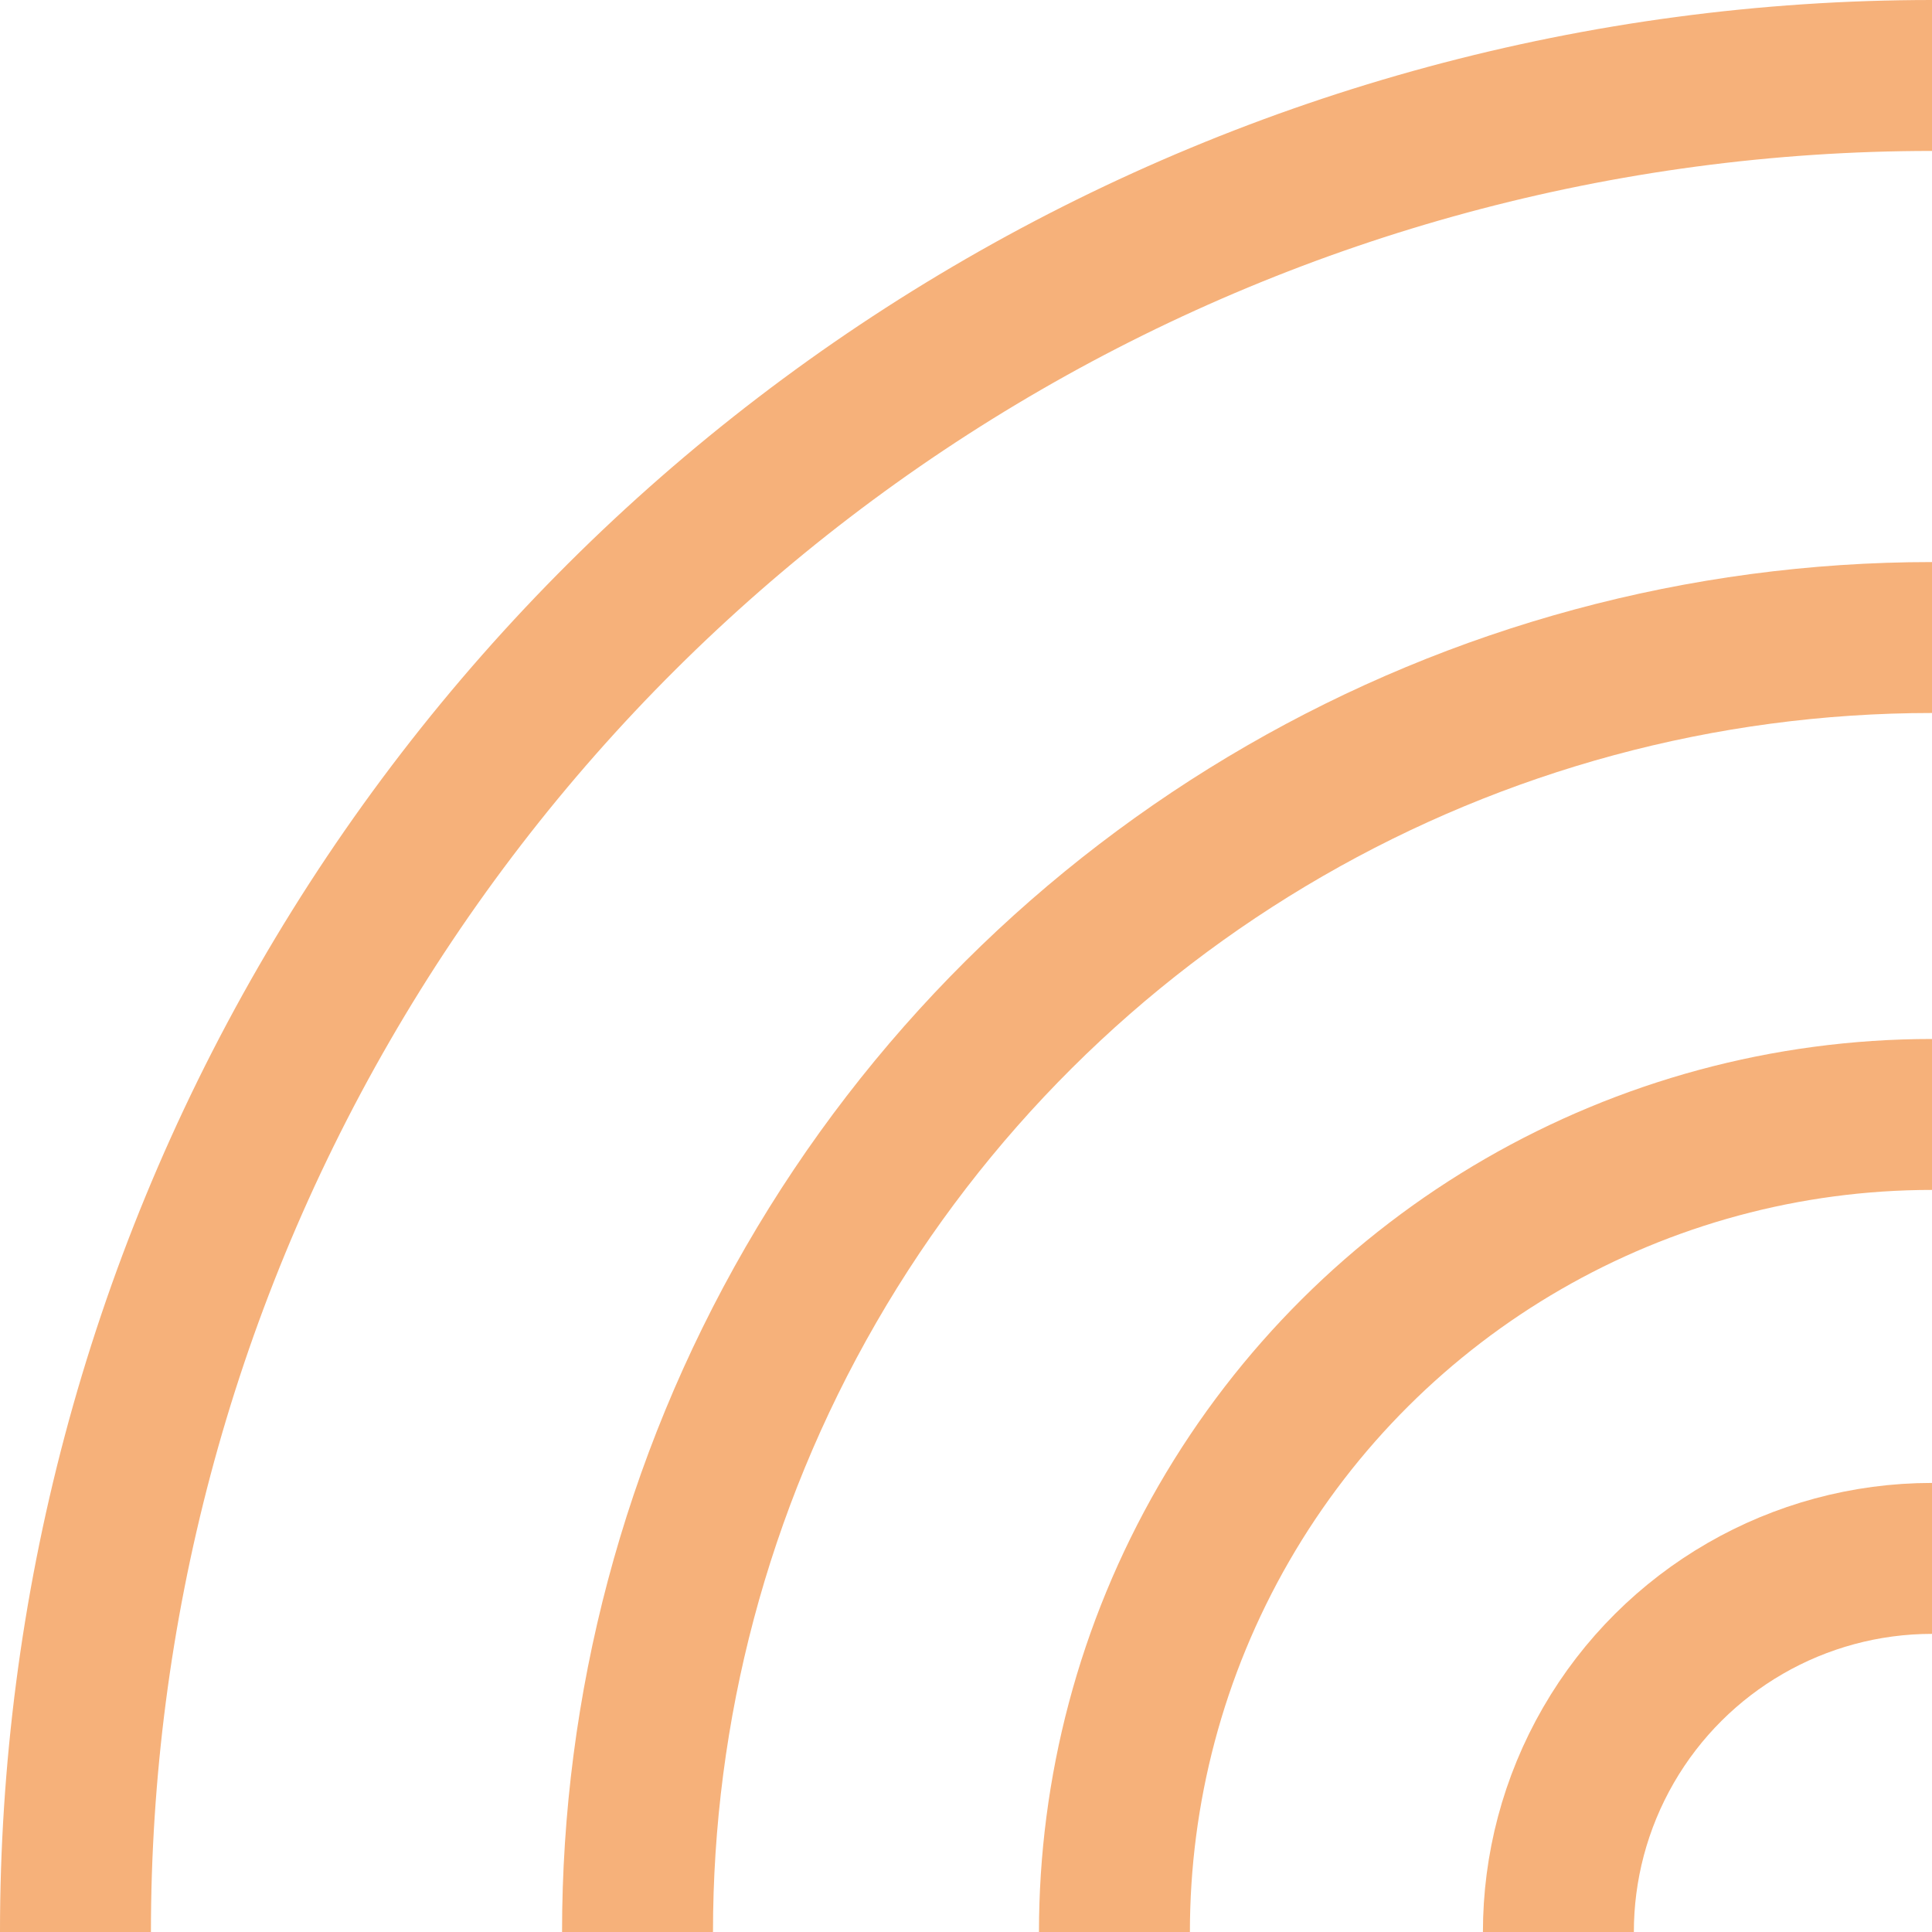
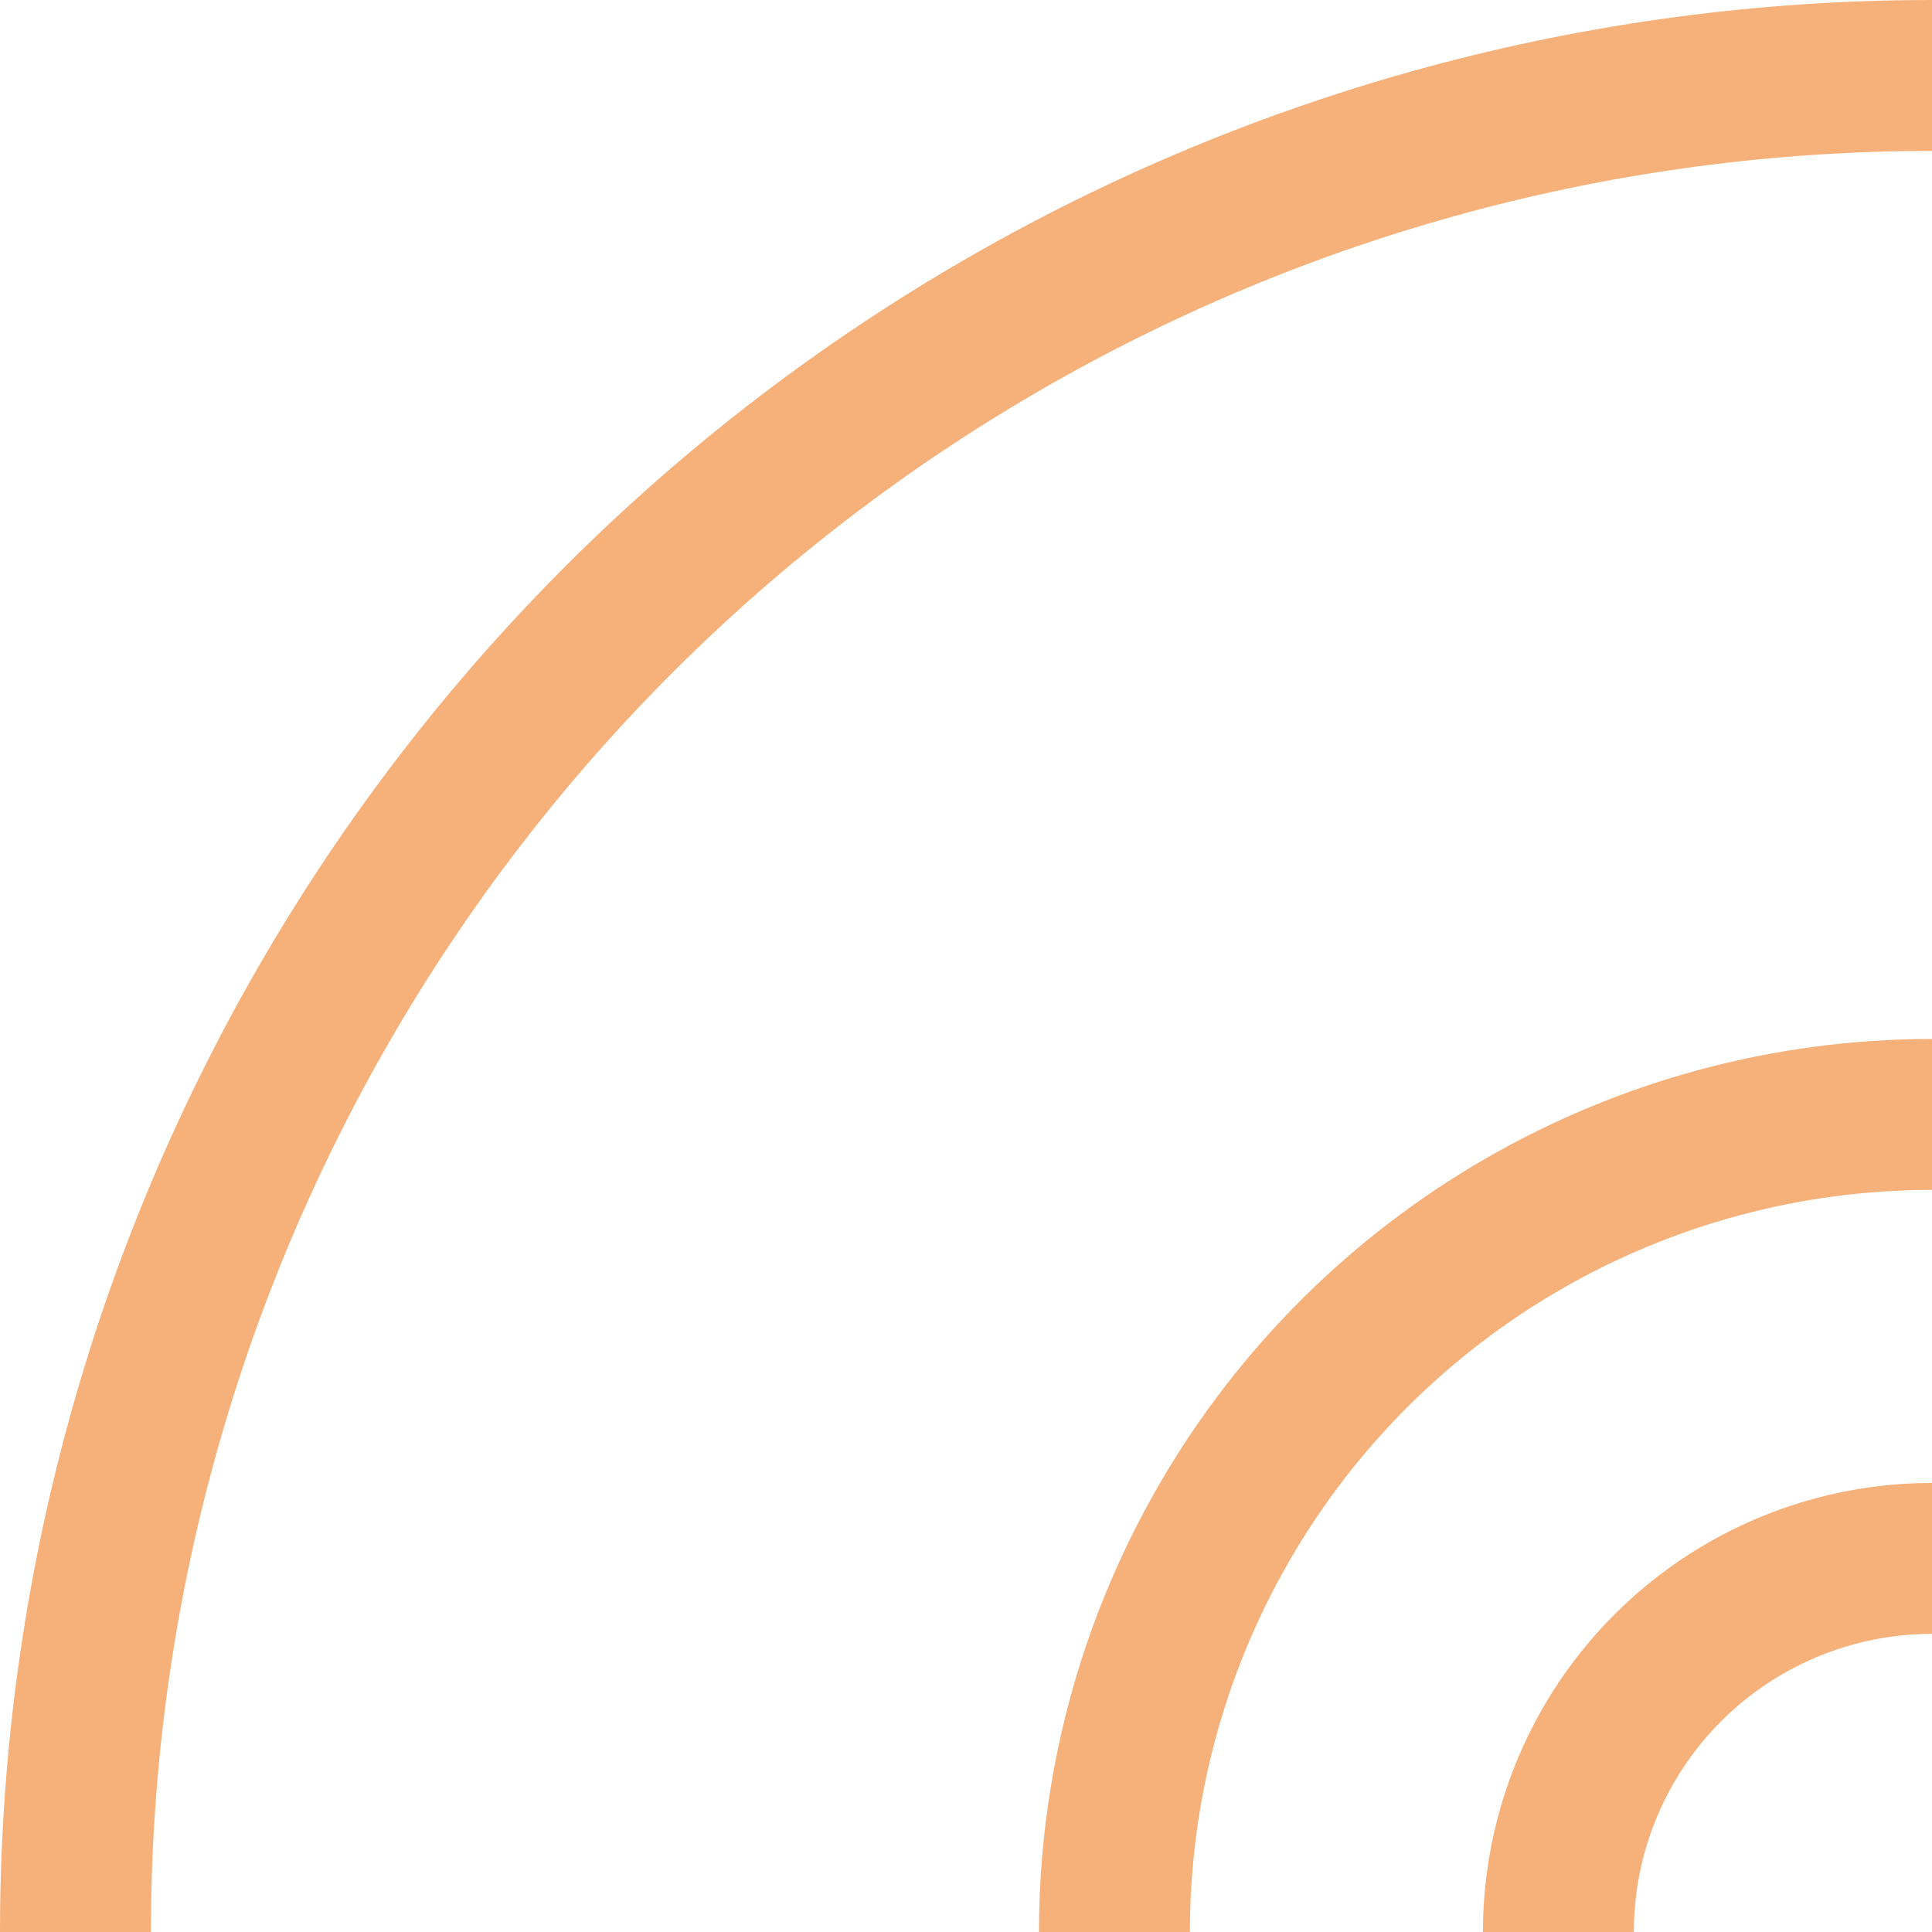
<svg xmlns="http://www.w3.org/2000/svg" version="1.1" width="256" height="256">
  <svg width="256" height="256" viewBox="0 0 256 256" fill="none">
    <g clip-path="url(#clip0_642_457)">
      <circle cx="256" cy="256" r="246" transform="rotate(90 256 256)" stroke="#F6B17A" stroke-width="20" />
-       <circle cx="256" cy="256" r="171.525" transform="rotate(90 256 256)" stroke="#F6B17A" stroke-width="20" />
      <circle cx="255.999" cy="256" r="49.504" transform="rotate(90 255.999 256)" stroke="#F6B17A" stroke-width="20" />
      <circle cx="255.999" cy="256" r="108.33" transform="rotate(90 255.999 256)" stroke="#F6B17A" stroke-width="20" />
    </g>
    <defs>
      <clipPath id="SvgjsClipPath1000">
-         <rect width="256" height="256" fill="white" transform="translate(256) rotate(90)" />
-       </clipPath>
+         </clipPath>
    </defs>
  </svg>
  <style>@media (prefers-color-scheme: light) { :root { filter: none; } }
@media (prefers-color-scheme: dark) { :root { filter: none; } }
</style>
</svg>